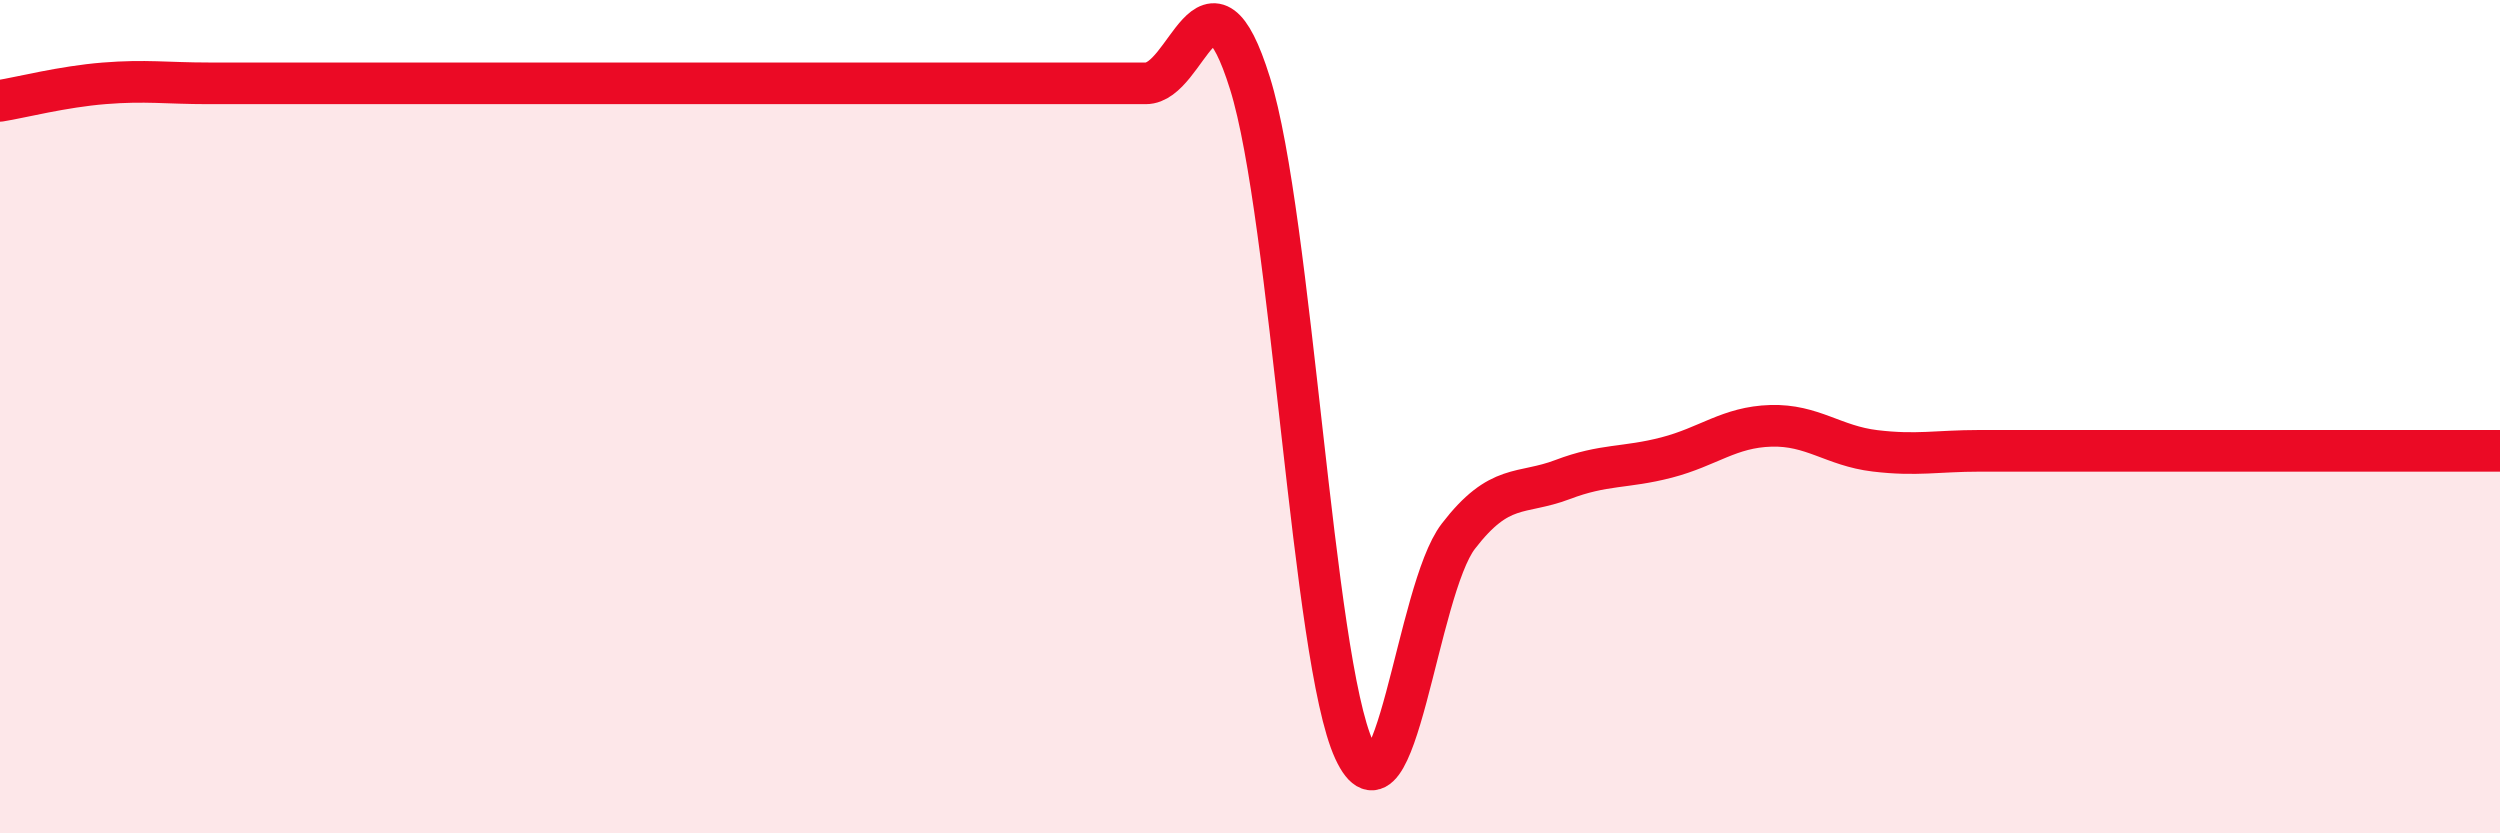
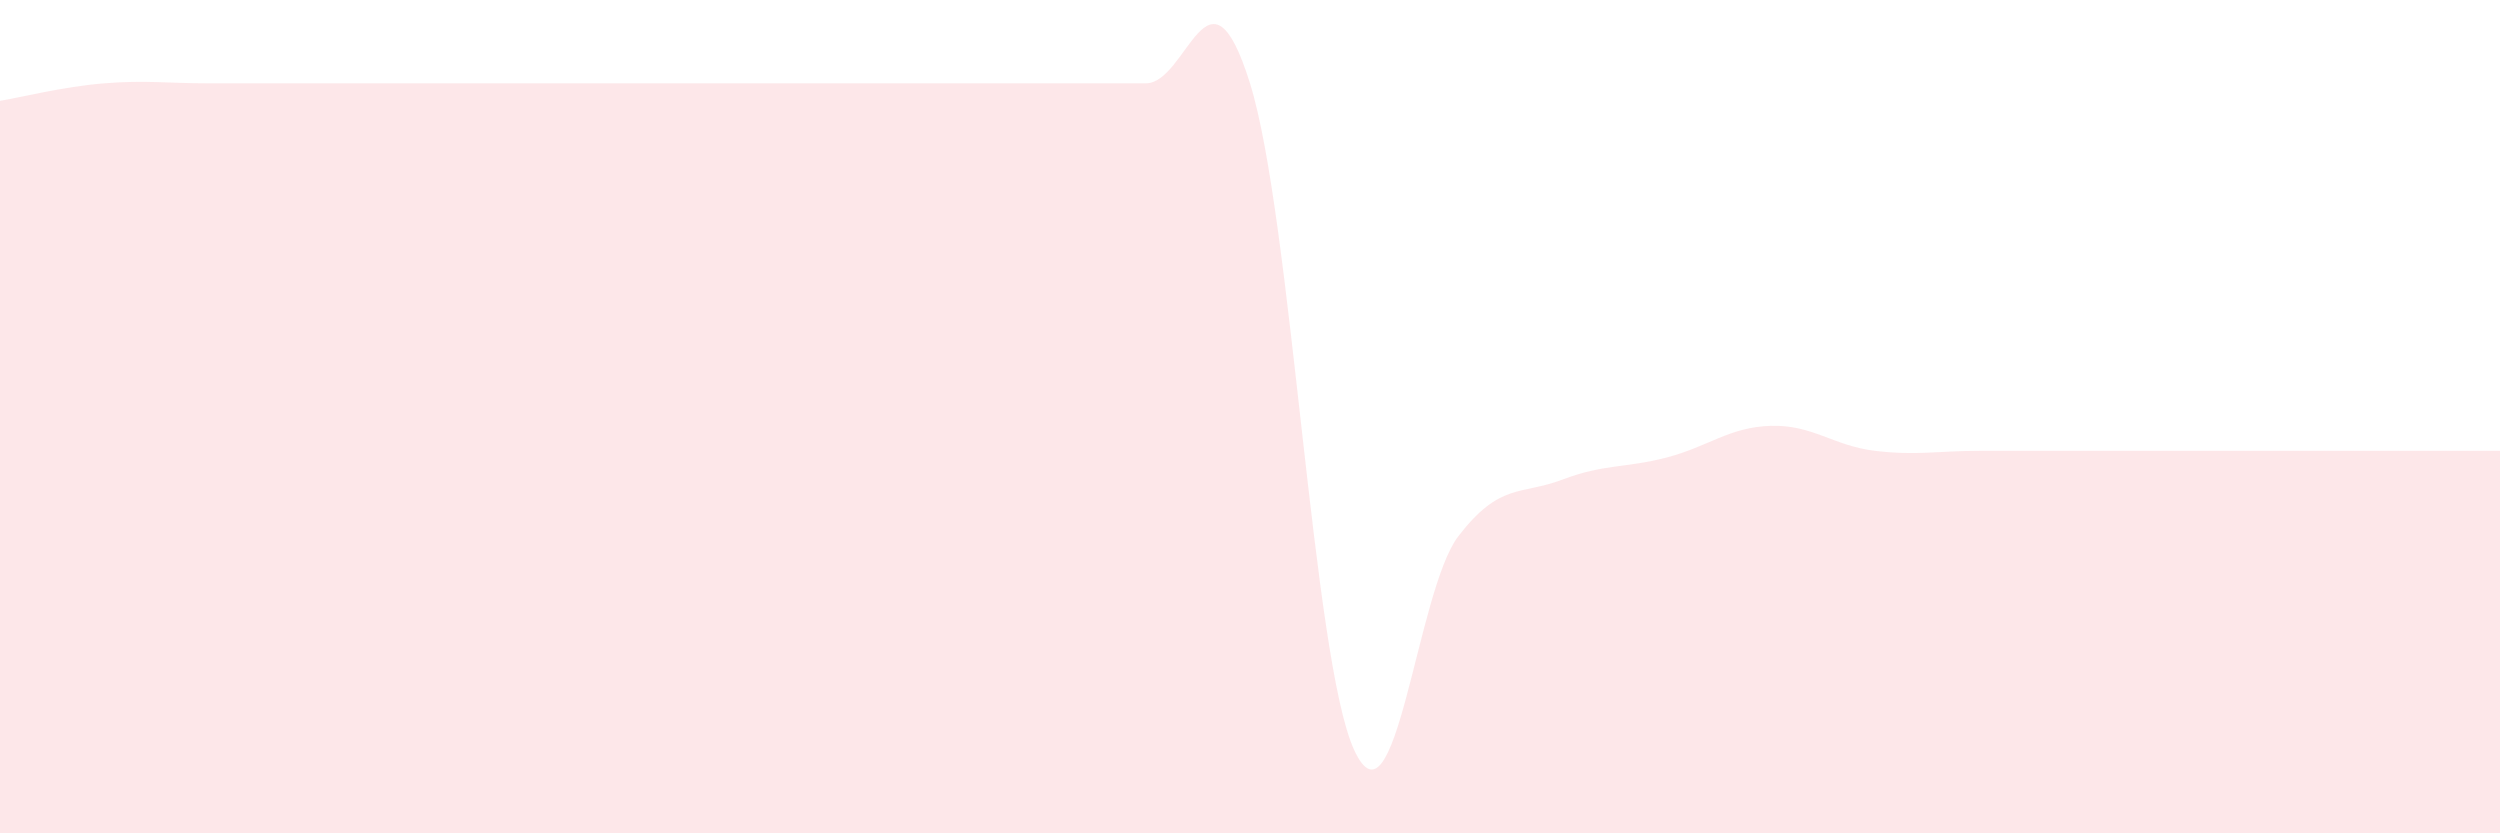
<svg xmlns="http://www.w3.org/2000/svg" width="60" height="20" viewBox="0 0 60 20">
  <path d="M 0,2.42 C 0.5,2.34 1.5,2.08 2.5,2 C 3.5,1.92 4,2 5,2 C 6,2 6.5,2 7.5,2 C 8.5,2 9,2 10,2 C 11,2 11.5,2 12.5,2 C 13.5,2 14,2 15,2 C 16,2 16.5,2 17.5,2 C 18.5,2 19,2 20,2 C 21,2 21.5,2 22.5,2 C 23.5,2 24,2 25,2 C 26,2 26.5,2 27.5,2 C 28.5,2 29,-1.2 30,2 C 31,5.2 31.5,15.83 32.5,18 C 33.5,20.17 34,14.17 35,12.87 C 36,11.57 36.5,11.89 37.5,11.51 C 38.5,11.13 39,11.24 40,10.98 C 41,10.72 41.5,10.25 42.5,10.22 C 43.5,10.19 44,10.7 45,10.82 C 46,10.94 46.5,10.82 47.5,10.82 C 48.5,10.82 49,10.82 50,10.82 C 51,10.82 51.5,10.82 52.5,10.82 C 53.5,10.82 53.5,10.82 55,10.82 C 56.5,10.82 59,10.82 60,10.82L60 20L0 20Z" fill="#EB0A25" opacity="0.1" stroke-linecap="round" stroke-linejoin="round" />
-   <path d="M 0,2.42 C 0.5,2.34 1.5,2.08 2.5,2 C 3.5,1.92 4,2 5,2 C 6,2 6.5,2 7.5,2 C 8.5,2 9,2 10,2 C 11,2 11.5,2 12.5,2 C 13.5,2 14,2 15,2 C 16,2 16.5,2 17.5,2 C 18.5,2 19,2 20,2 C 21,2 21.5,2 22.5,2 C 23.5,2 24,2 25,2 C 26,2 26.5,2 27.5,2 C 28.5,2 29,-1.2 30,2 C 31,5.2 31.5,15.83 32.5,18 C 33.5,20.17 34,14.17 35,12.87 C 36,11.57 36.5,11.89 37.5,11.51 C 38.5,11.13 39,11.24 40,10.98 C 41,10.72 41.5,10.25 42.5,10.22 C 43.5,10.19 44,10.7 45,10.82 C 46,10.94 46.5,10.82 47.5,10.82 C 48.5,10.82 49,10.82 50,10.82 C 51,10.82 51.5,10.82 52.5,10.82 C 53.5,10.82 53.5,10.82 55,10.82 C 56.5,10.82 59,10.82 60,10.82" stroke="#EB0A25" stroke-width="1" fill="none" stroke-linecap="round" stroke-linejoin="round" />
</svg>